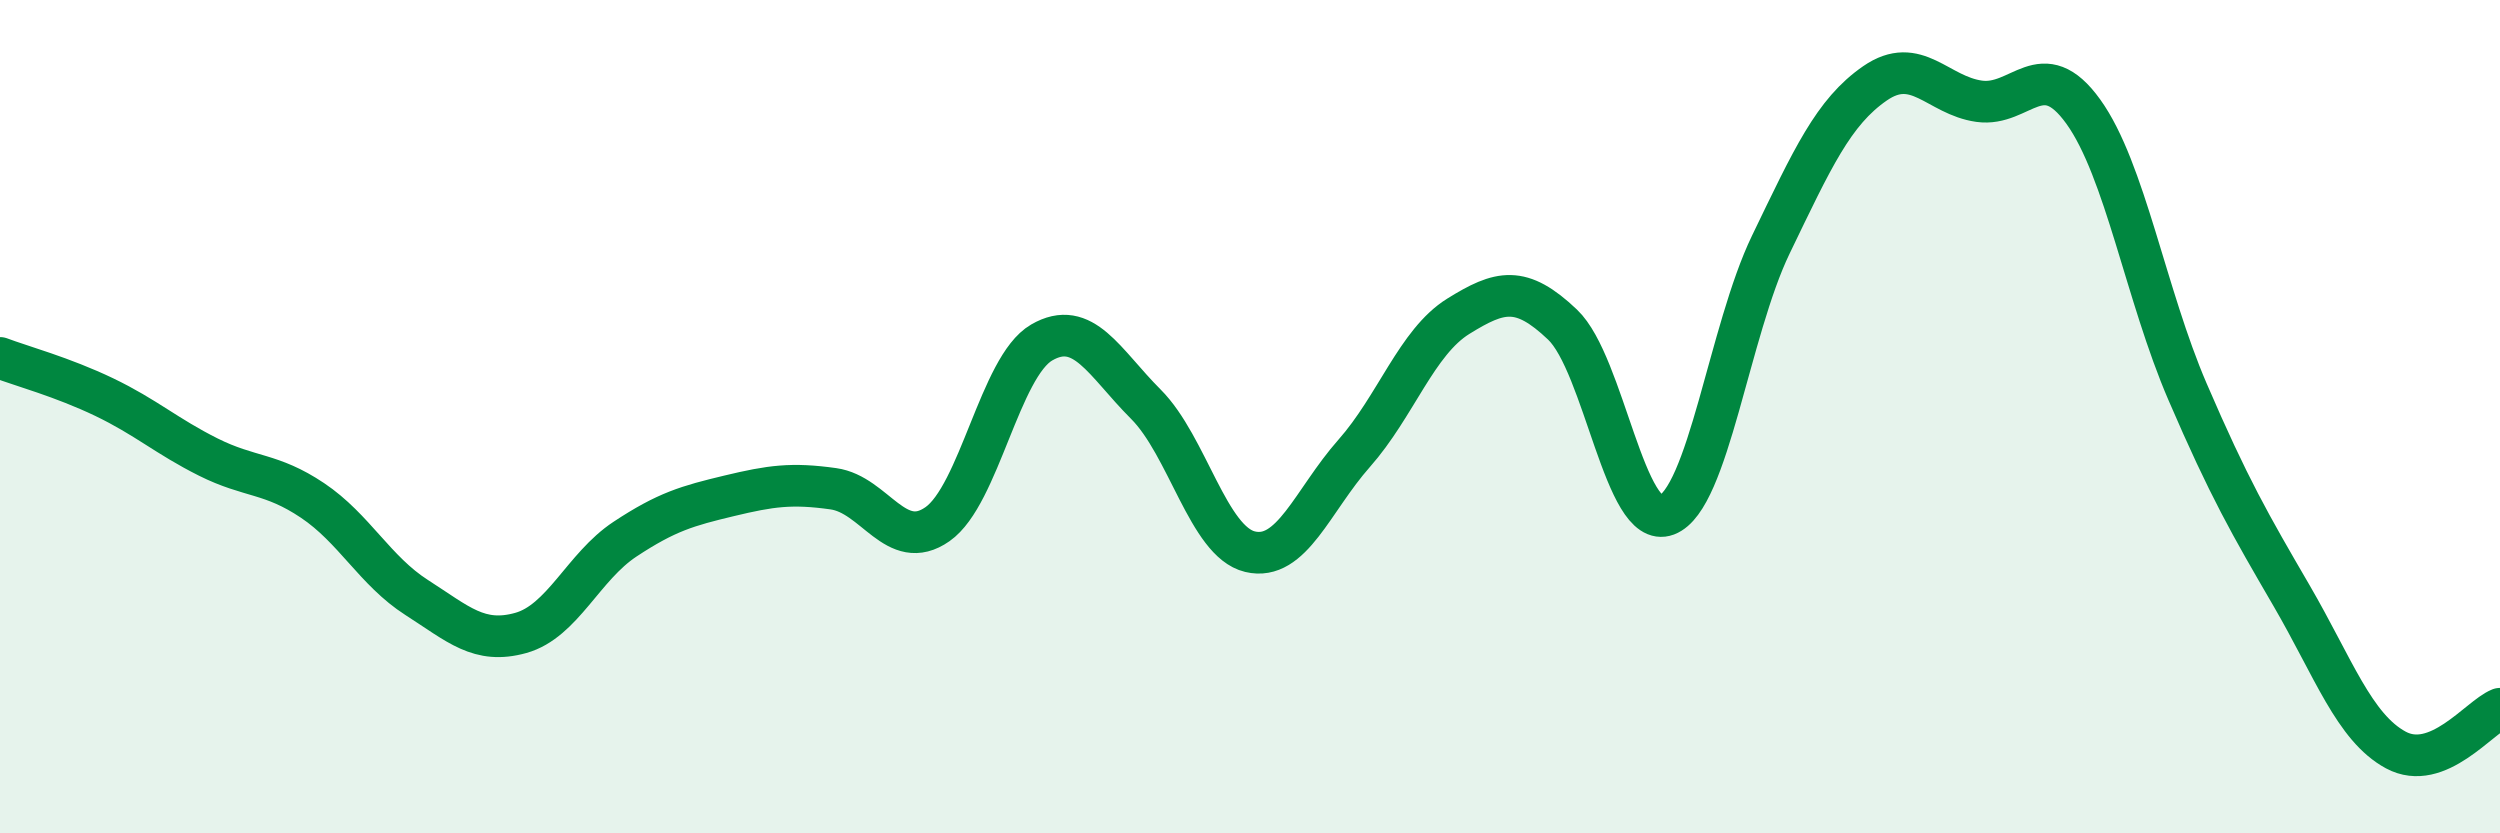
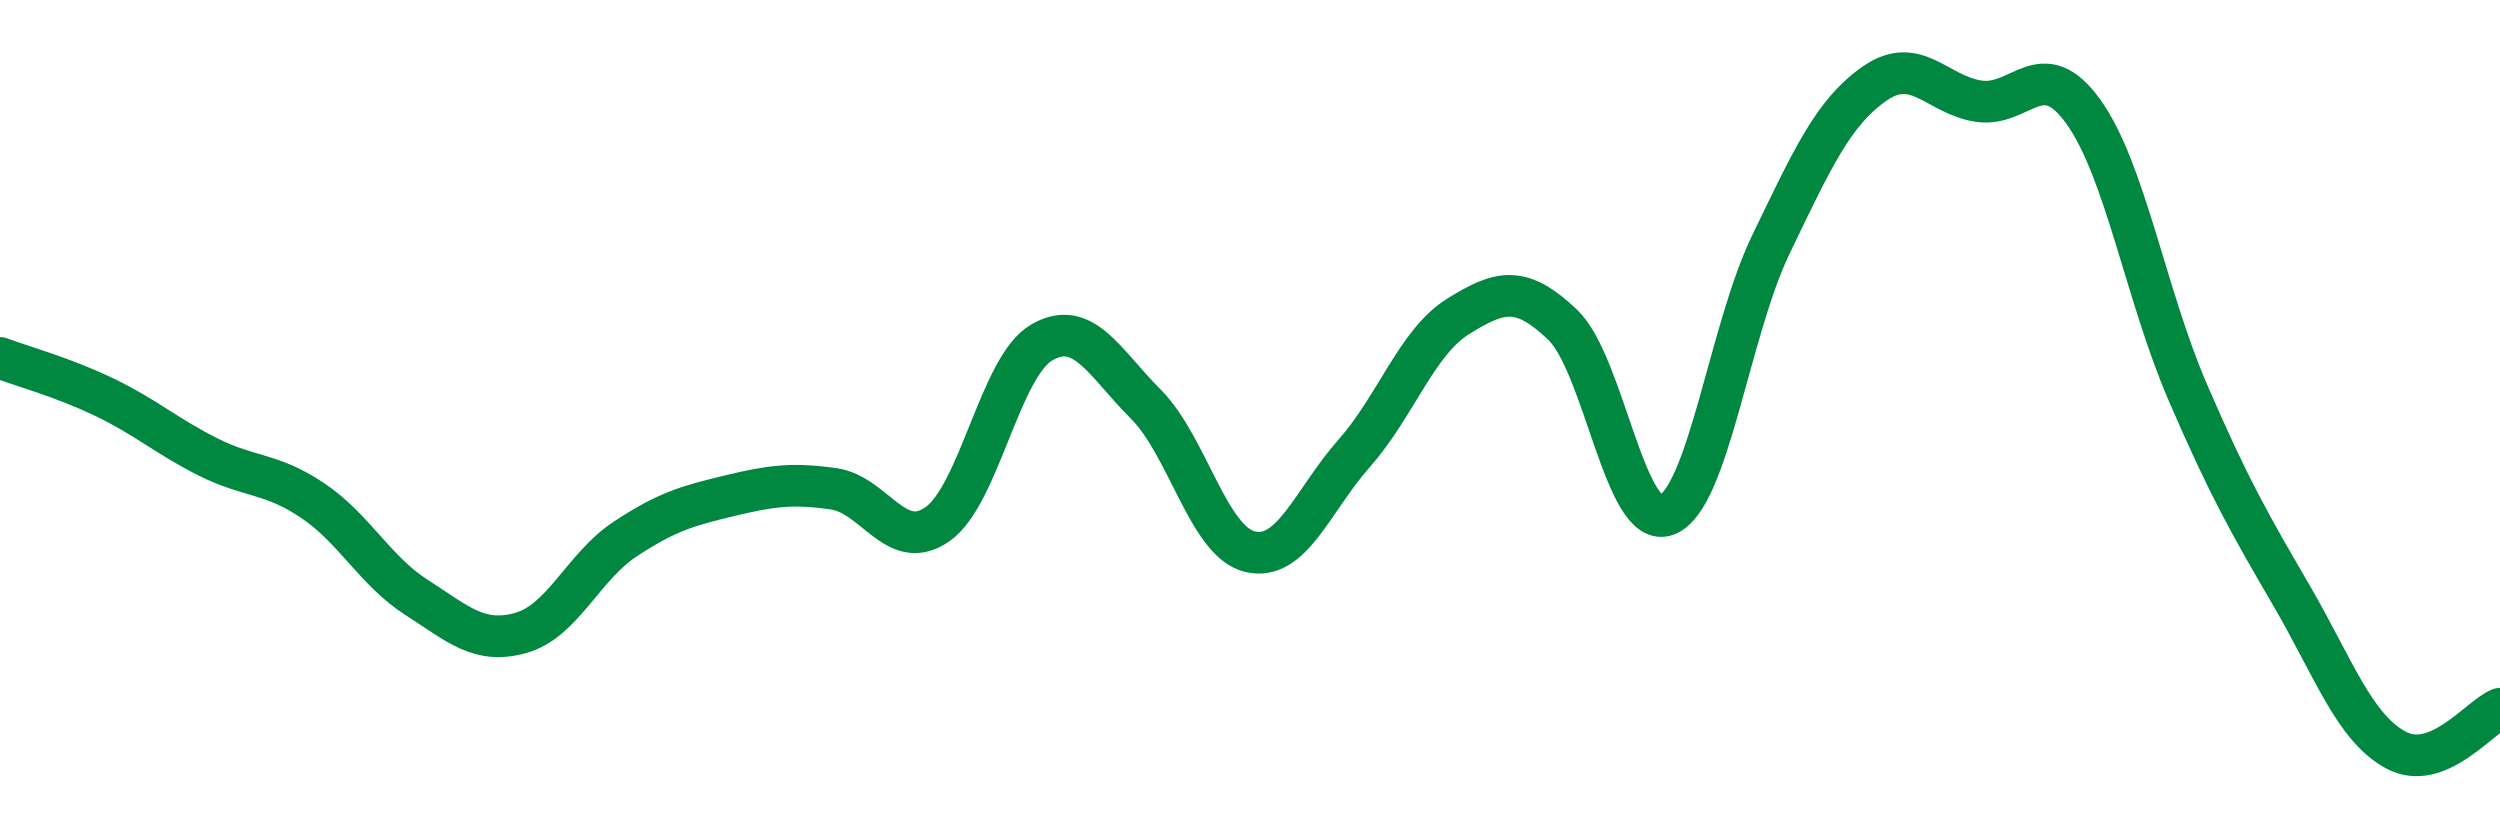
<svg xmlns="http://www.w3.org/2000/svg" width="60" height="20" viewBox="0 0 60 20">
-   <path d="M 0,8.59 C 0.5,8.78 1.5,9.05 2.5,9.53 C 3.5,10.01 4,10.47 5,10.97 C 6,11.47 6.5,11.34 7.5,12.01 C 8.5,12.68 9,13.7 10,14.34 C 11,14.98 11.5,15.47 12.5,15.19 C 13.5,14.91 14,13.6 15,12.94 C 16,12.28 16.5,12.14 17.5,11.9 C 18.5,11.66 19,11.59 20,11.73 C 21,11.87 21.5,13.28 22.5,12.58 C 23.5,11.88 24,8.8 25,8.22 C 26,7.64 26.5,8.7 27.5,9.7 C 28.5,10.7 29,13 30,13.24 C 31,13.48 31.5,12.01 32.5,10.88 C 33.5,9.75 34,8.21 35,7.59 C 36,6.97 36.5,6.84 37.5,7.79 C 38.5,8.74 39,12.74 40,12.36 C 41,11.98 41.5,7.94 42.5,5.87 C 43.5,3.8 44,2.69 45,2 C 46,1.31 46.5,2.29 47.5,2.43 C 48.5,2.57 49,1.29 50,2.68 C 51,4.07 51.5,7.08 52.5,9.4 C 53.5,11.72 54,12.58 55,14.3 C 56,16.02 56.5,17.46 57.5,18 C 58.5,18.54 59.5,17.21 60,17.01L60 20L0 20Z" fill="#008740" opacity="0.1" stroke-linecap="round" stroke-linejoin="round" />
  <path d="M 0,8.59 C 0.5,8.78 1.5,9.05 2.5,9.53 C 3.5,10.01 4,10.47 5,10.97 C 6,11.47 6.5,11.34 7.5,12.01 C 8.5,12.68 9,13.7 10,14.34 C 11,14.98 11.5,15.47 12.5,15.19 C 13.5,14.91 14,13.6 15,12.94 C 16,12.28 16.5,12.14 17.5,11.9 C 18.5,11.66 19,11.59 20,11.73 C 21,11.87 21.5,13.28 22.5,12.58 C 23.5,11.88 24,8.8 25,8.22 C 26,7.64 26.5,8.7 27.5,9.7 C 28.5,10.7 29,13 30,13.24 C 31,13.48 31.5,12.01 32.5,10.88 C 33.5,9.75 34,8.21 35,7.59 C 36,6.97 36.5,6.84 37.5,7.79 C 38.5,8.74 39,12.74 40,12.36 C 41,11.98 41.5,7.94 42.5,5.87 C 43.5,3.8 44,2.69 45,2 C 46,1.31 46.5,2.29 47.5,2.43 C 48.5,2.57 49,1.29 50,2.68 C 51,4.07 51.5,7.08 52.5,9.4 C 53.5,11.72 54,12.58 55,14.3 C 56,16.02 56.5,17.46 57.5,18 C 58.5,18.54 59.5,17.21 60,17.01" stroke="#008740" stroke-width="1" fill="none" stroke-linecap="round" stroke-linejoin="round" />
</svg>